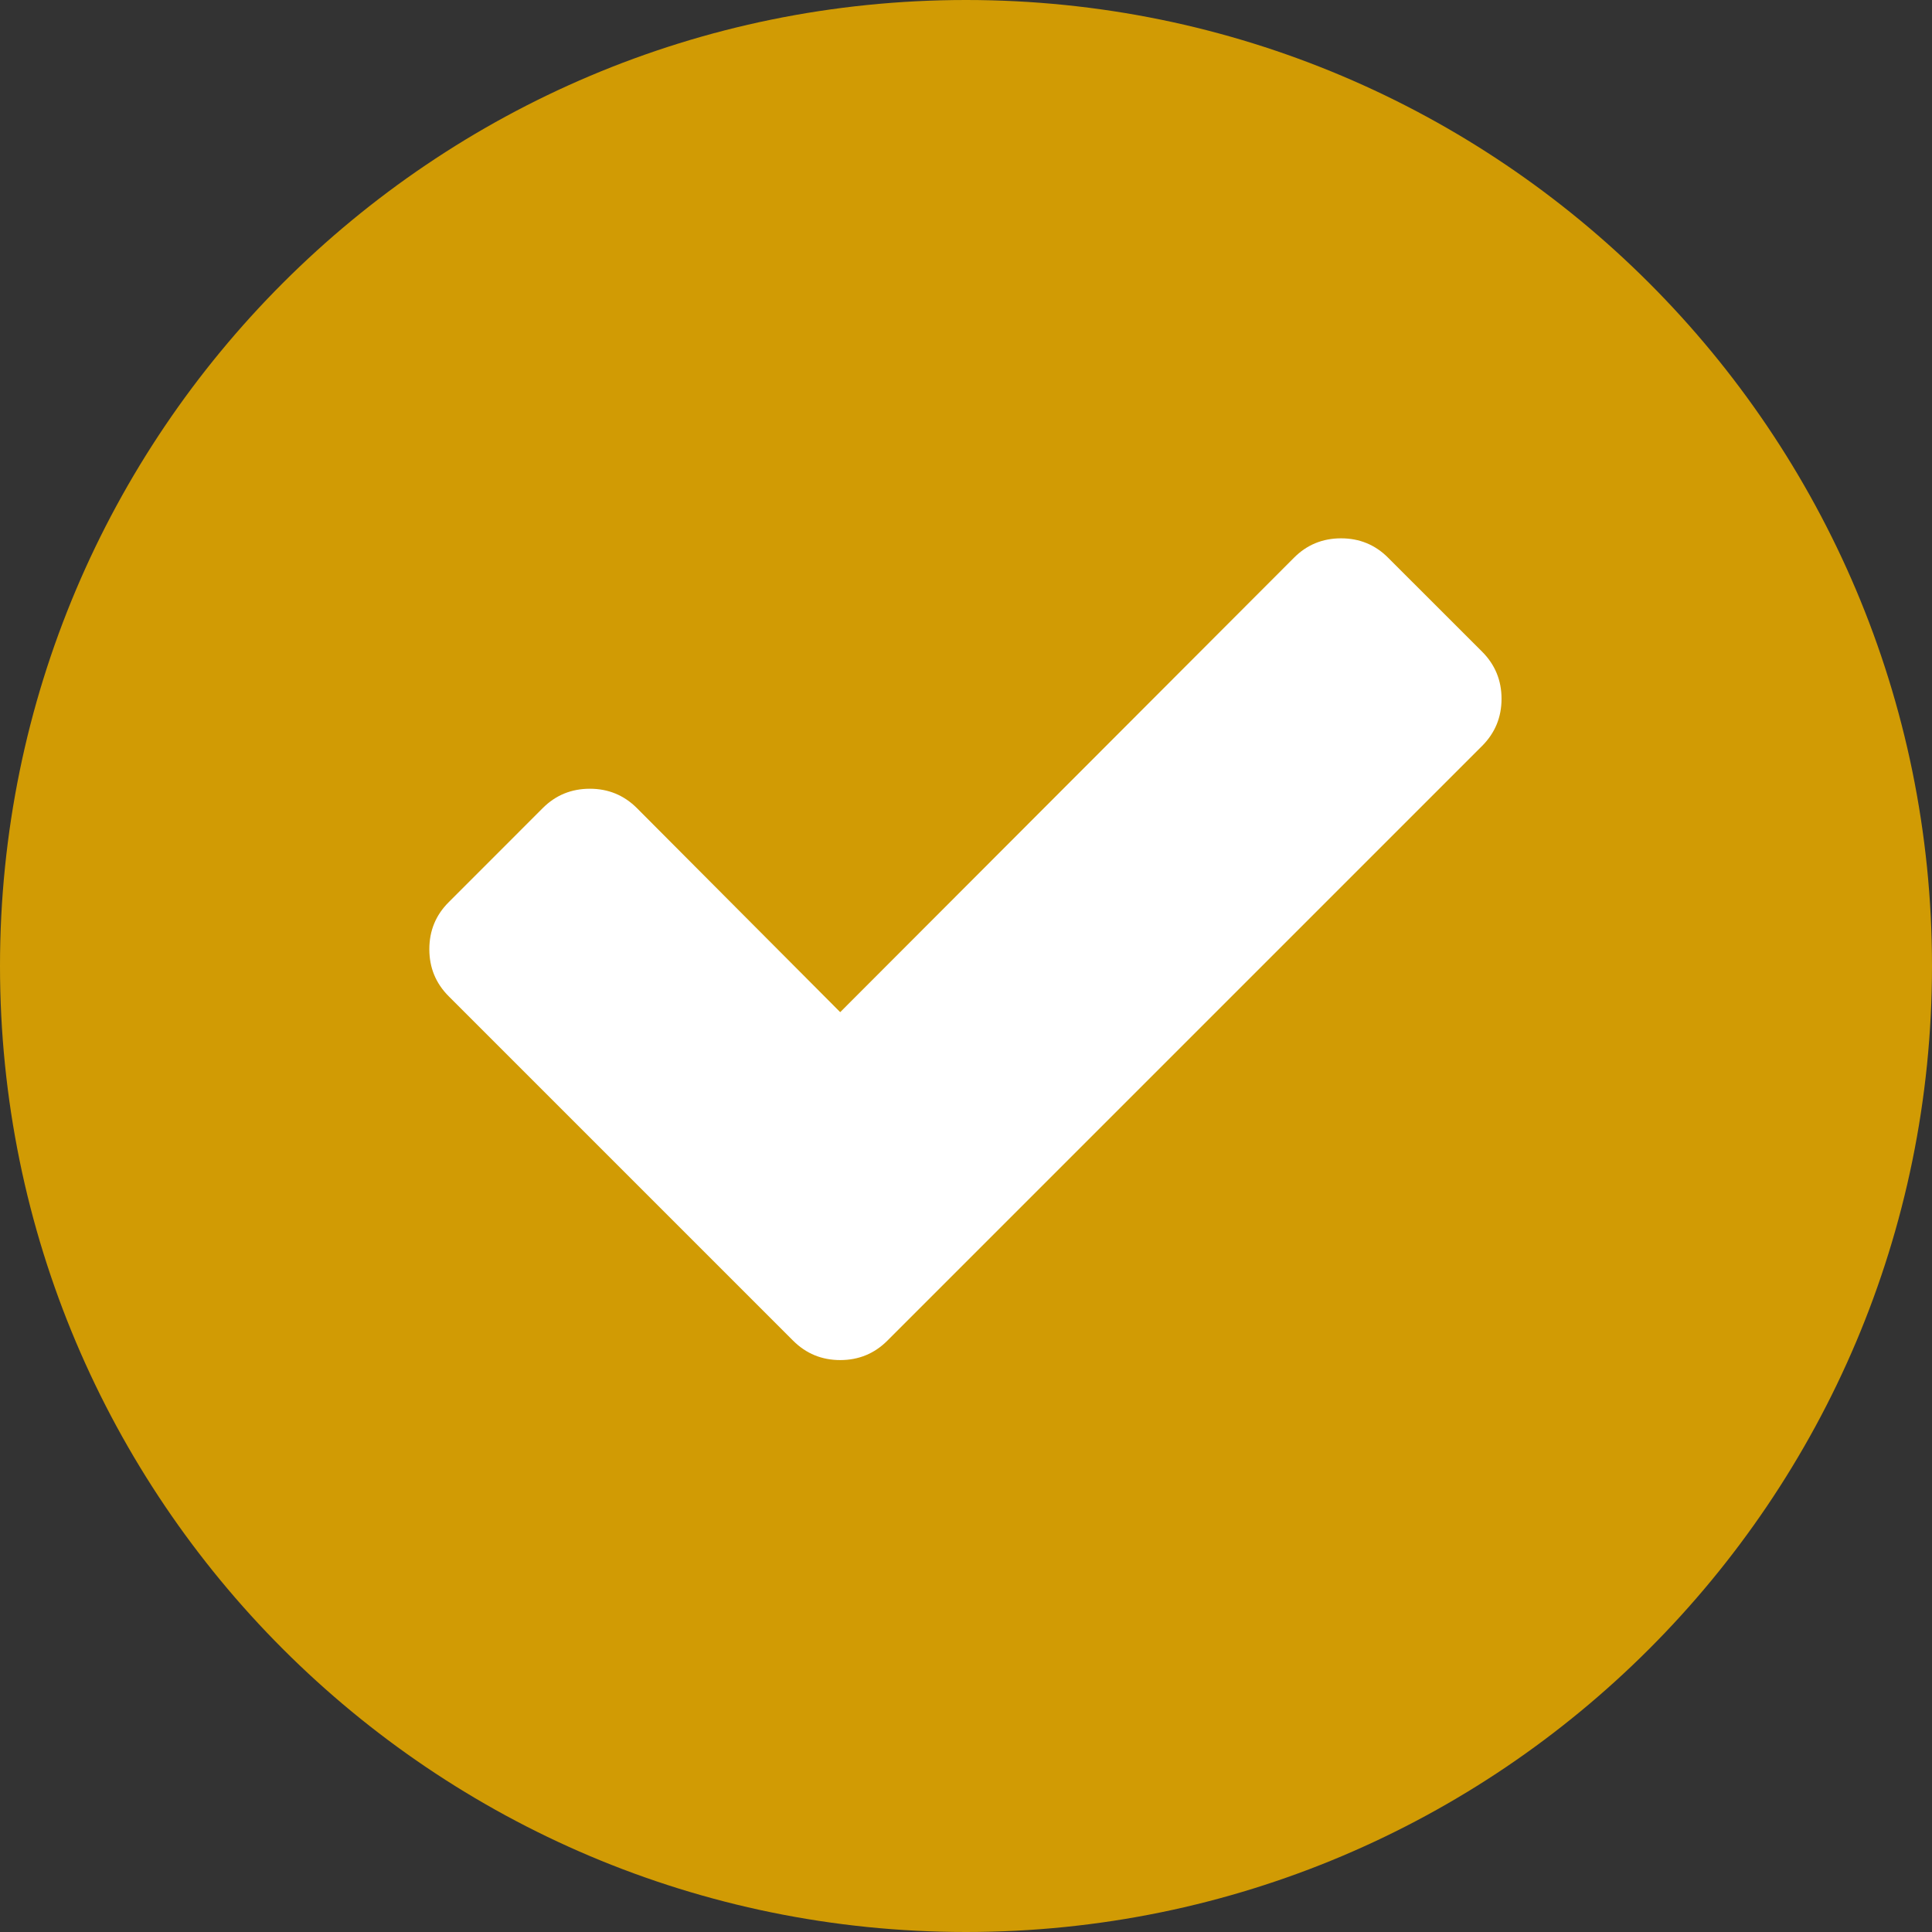
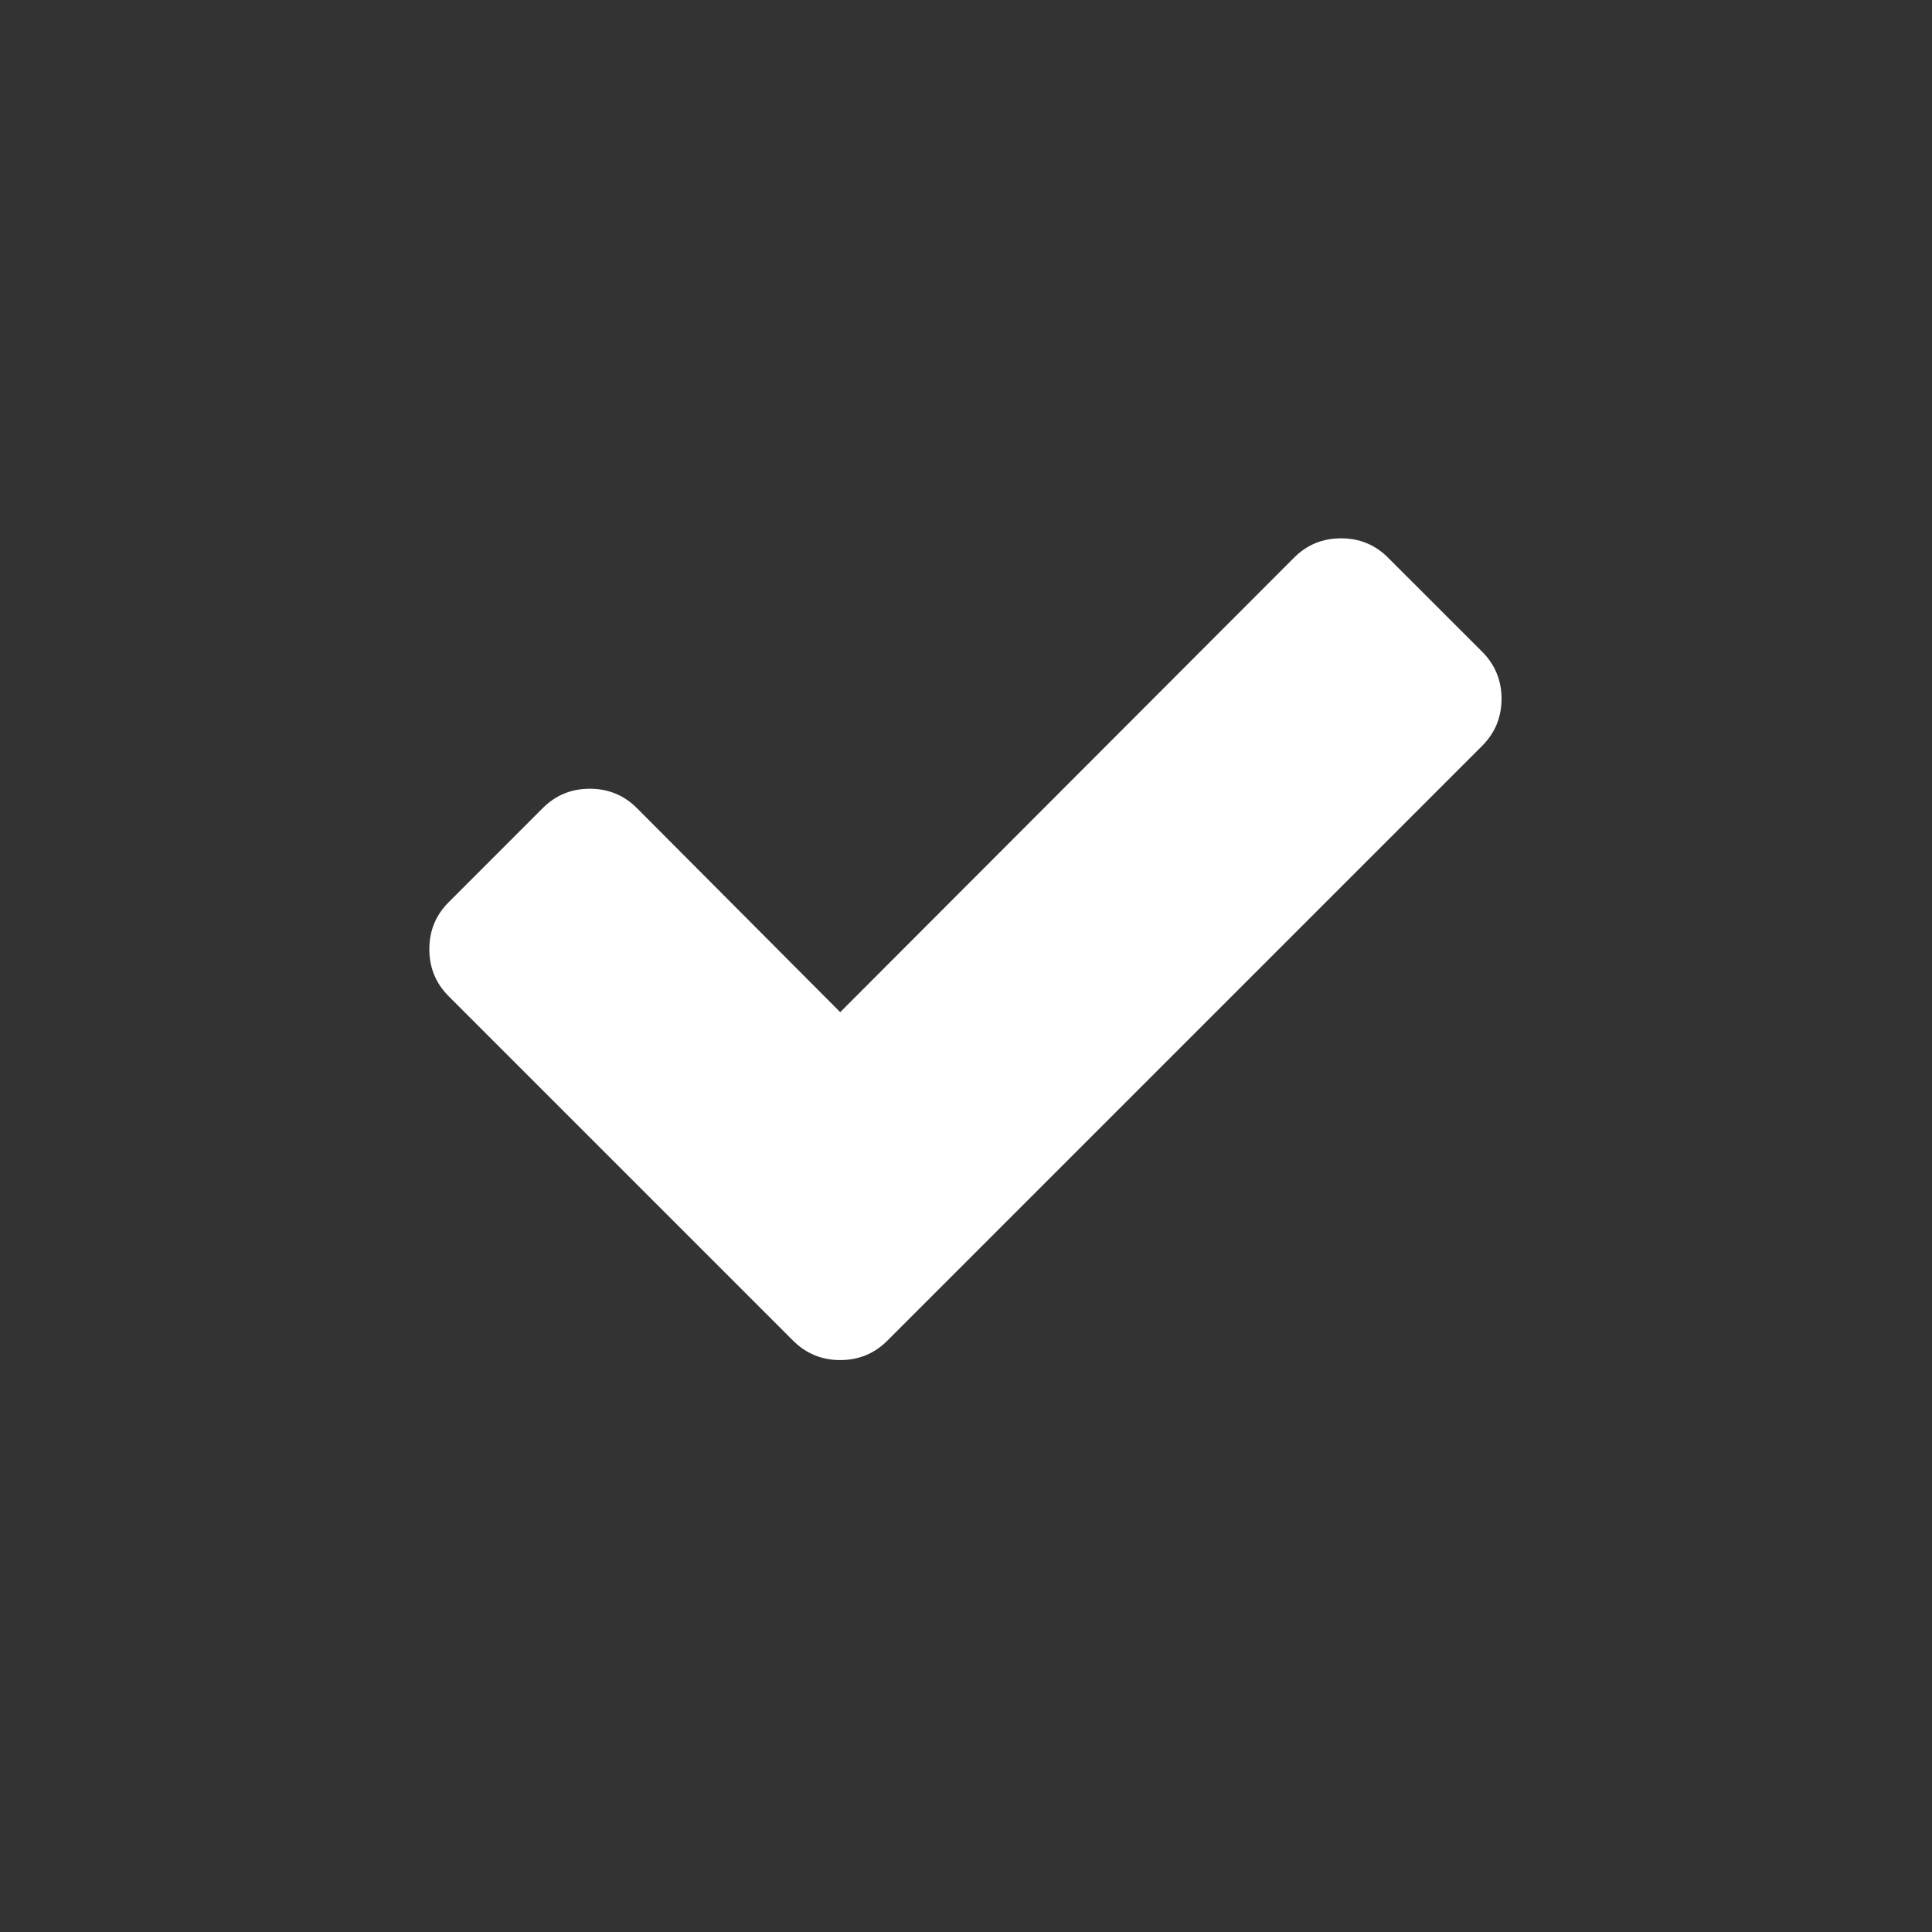
<svg xmlns="http://www.w3.org/2000/svg" width="36" height="36" viewBox="0 0 36 36" fill="none">
  <rect x="0" y="0" width="36" height="36" fill="#333333" stroke="none" />
-   <path fill-rule="evenodd" clip-rule="evenodd" d="M18 36C27.941 36 36 27.941 36 18C36 8.059 27.941 0 18 0C8.059 0 0 8.059 0 18C0 27.941 8.059 36 18 36Z" fill="#D19B04" />
  <path d="M27.618 12.144L25.865 10.392C25.625 10.151 25.332 10.031 24.989 10.031C24.645 10.031 24.352 10.151 24.112 10.392L15.656 18.86L11.867 15.057C11.626 14.817 11.334 14.697 10.991 14.697C10.647 14.697 10.354 14.817 10.114 15.057L8.361 16.811C8.12 17.051 8 17.343 8 17.687C8 18.031 8.12 18.323 8.361 18.564L13.027 23.23L14.78 24.983C15.021 25.223 15.313 25.343 15.656 25.343C16 25.343 16.292 25.223 16.533 24.983L18.286 23.23L27.618 13.898C27.858 13.657 27.979 13.365 27.979 13.021C27.979 12.677 27.858 12.385 27.618 12.144Z" fill="white" />
</svg>